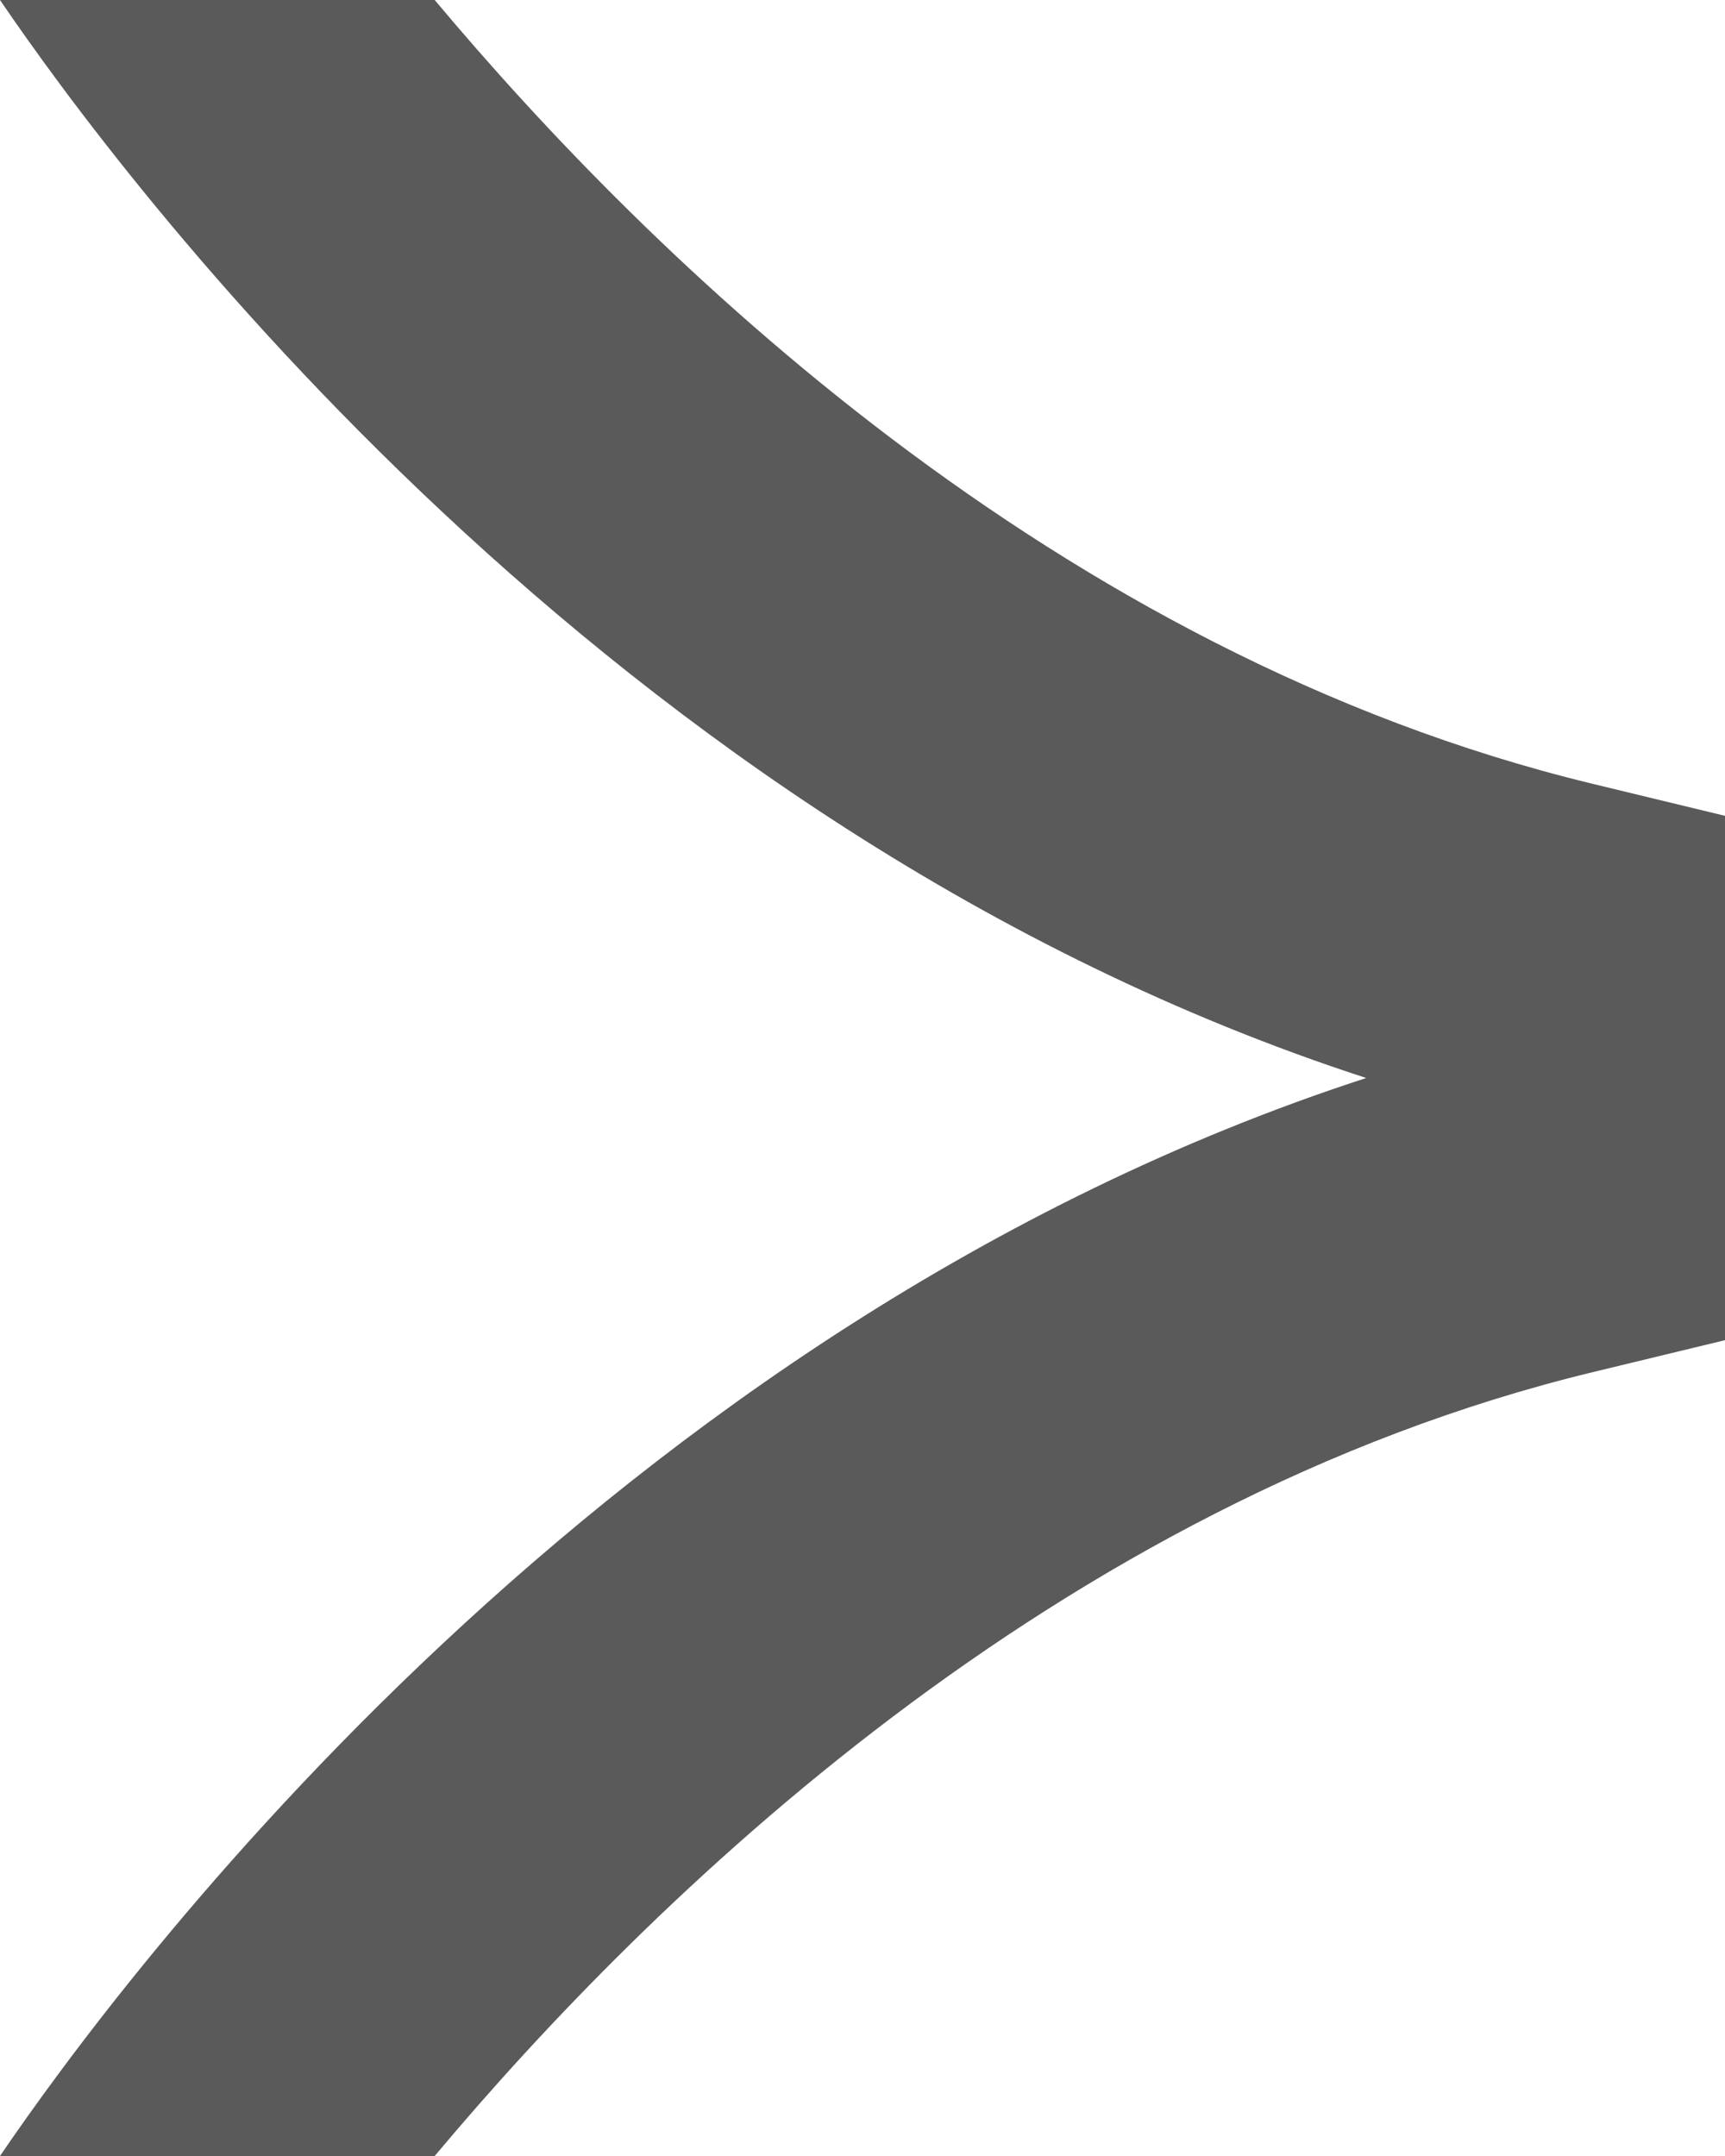
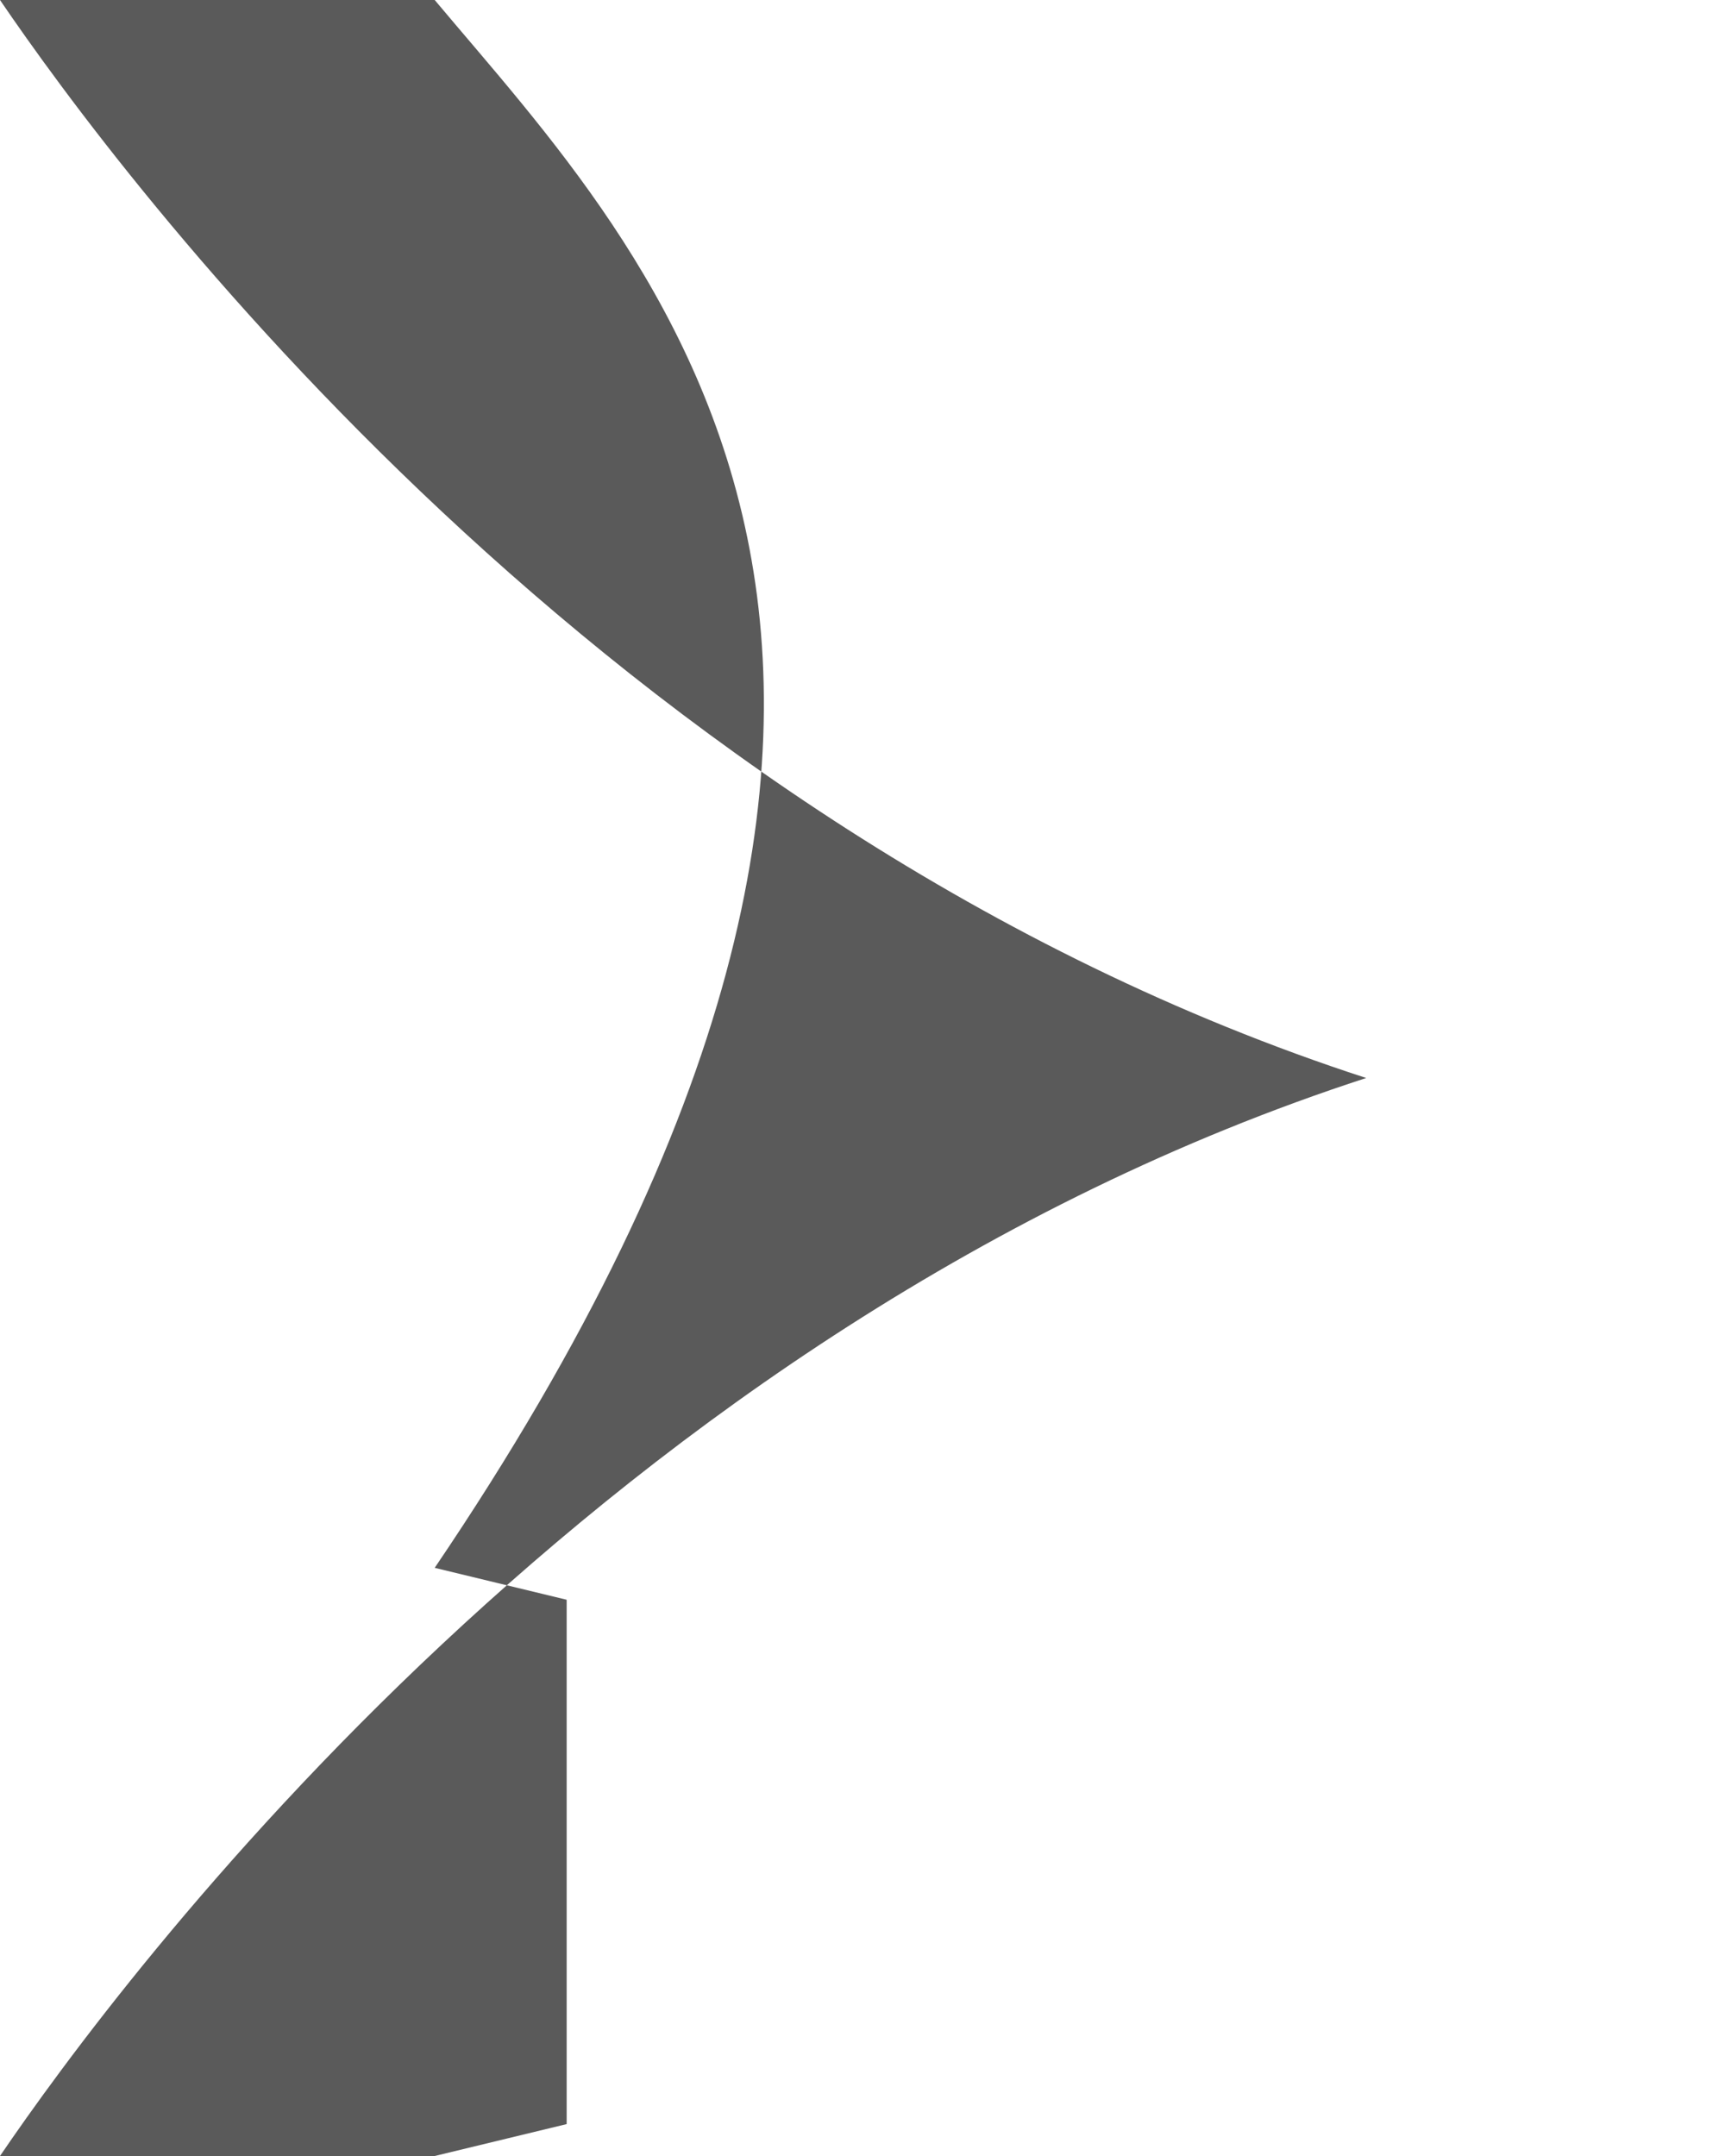
<svg xmlns="http://www.w3.org/2000/svg" id="_图层_2" viewBox="0 0 20 25">
  <defs>
    <style>.cls-1{fill:#5a5a5a;stroke-width:0px;}</style>
  </defs>
  <g id="content">
-     <path class="cls-1" d="m5.04,25c2.48-2.96,7.19-7.58,13.43-9.09l1.53-.37v-6.08s-1.53-.37-1.53-.37C12.22,7.58,7.52,2.96,5.04,0H0c1.38,2.03,7.01,9.63,15.84,12.5C7.01,15.37,1.38,22.97,0,25h5.04Z" />
+     <path class="cls-1" d="m5.04,25l1.53-.37v-6.08s-1.53-.37-1.53-.37C12.22,7.58,7.52,2.96,5.04,0H0c1.38,2.03,7.01,9.63,15.84,12.5C7.01,15.37,1.38,22.97,0,25h5.04Z" />
  </g>
</svg>